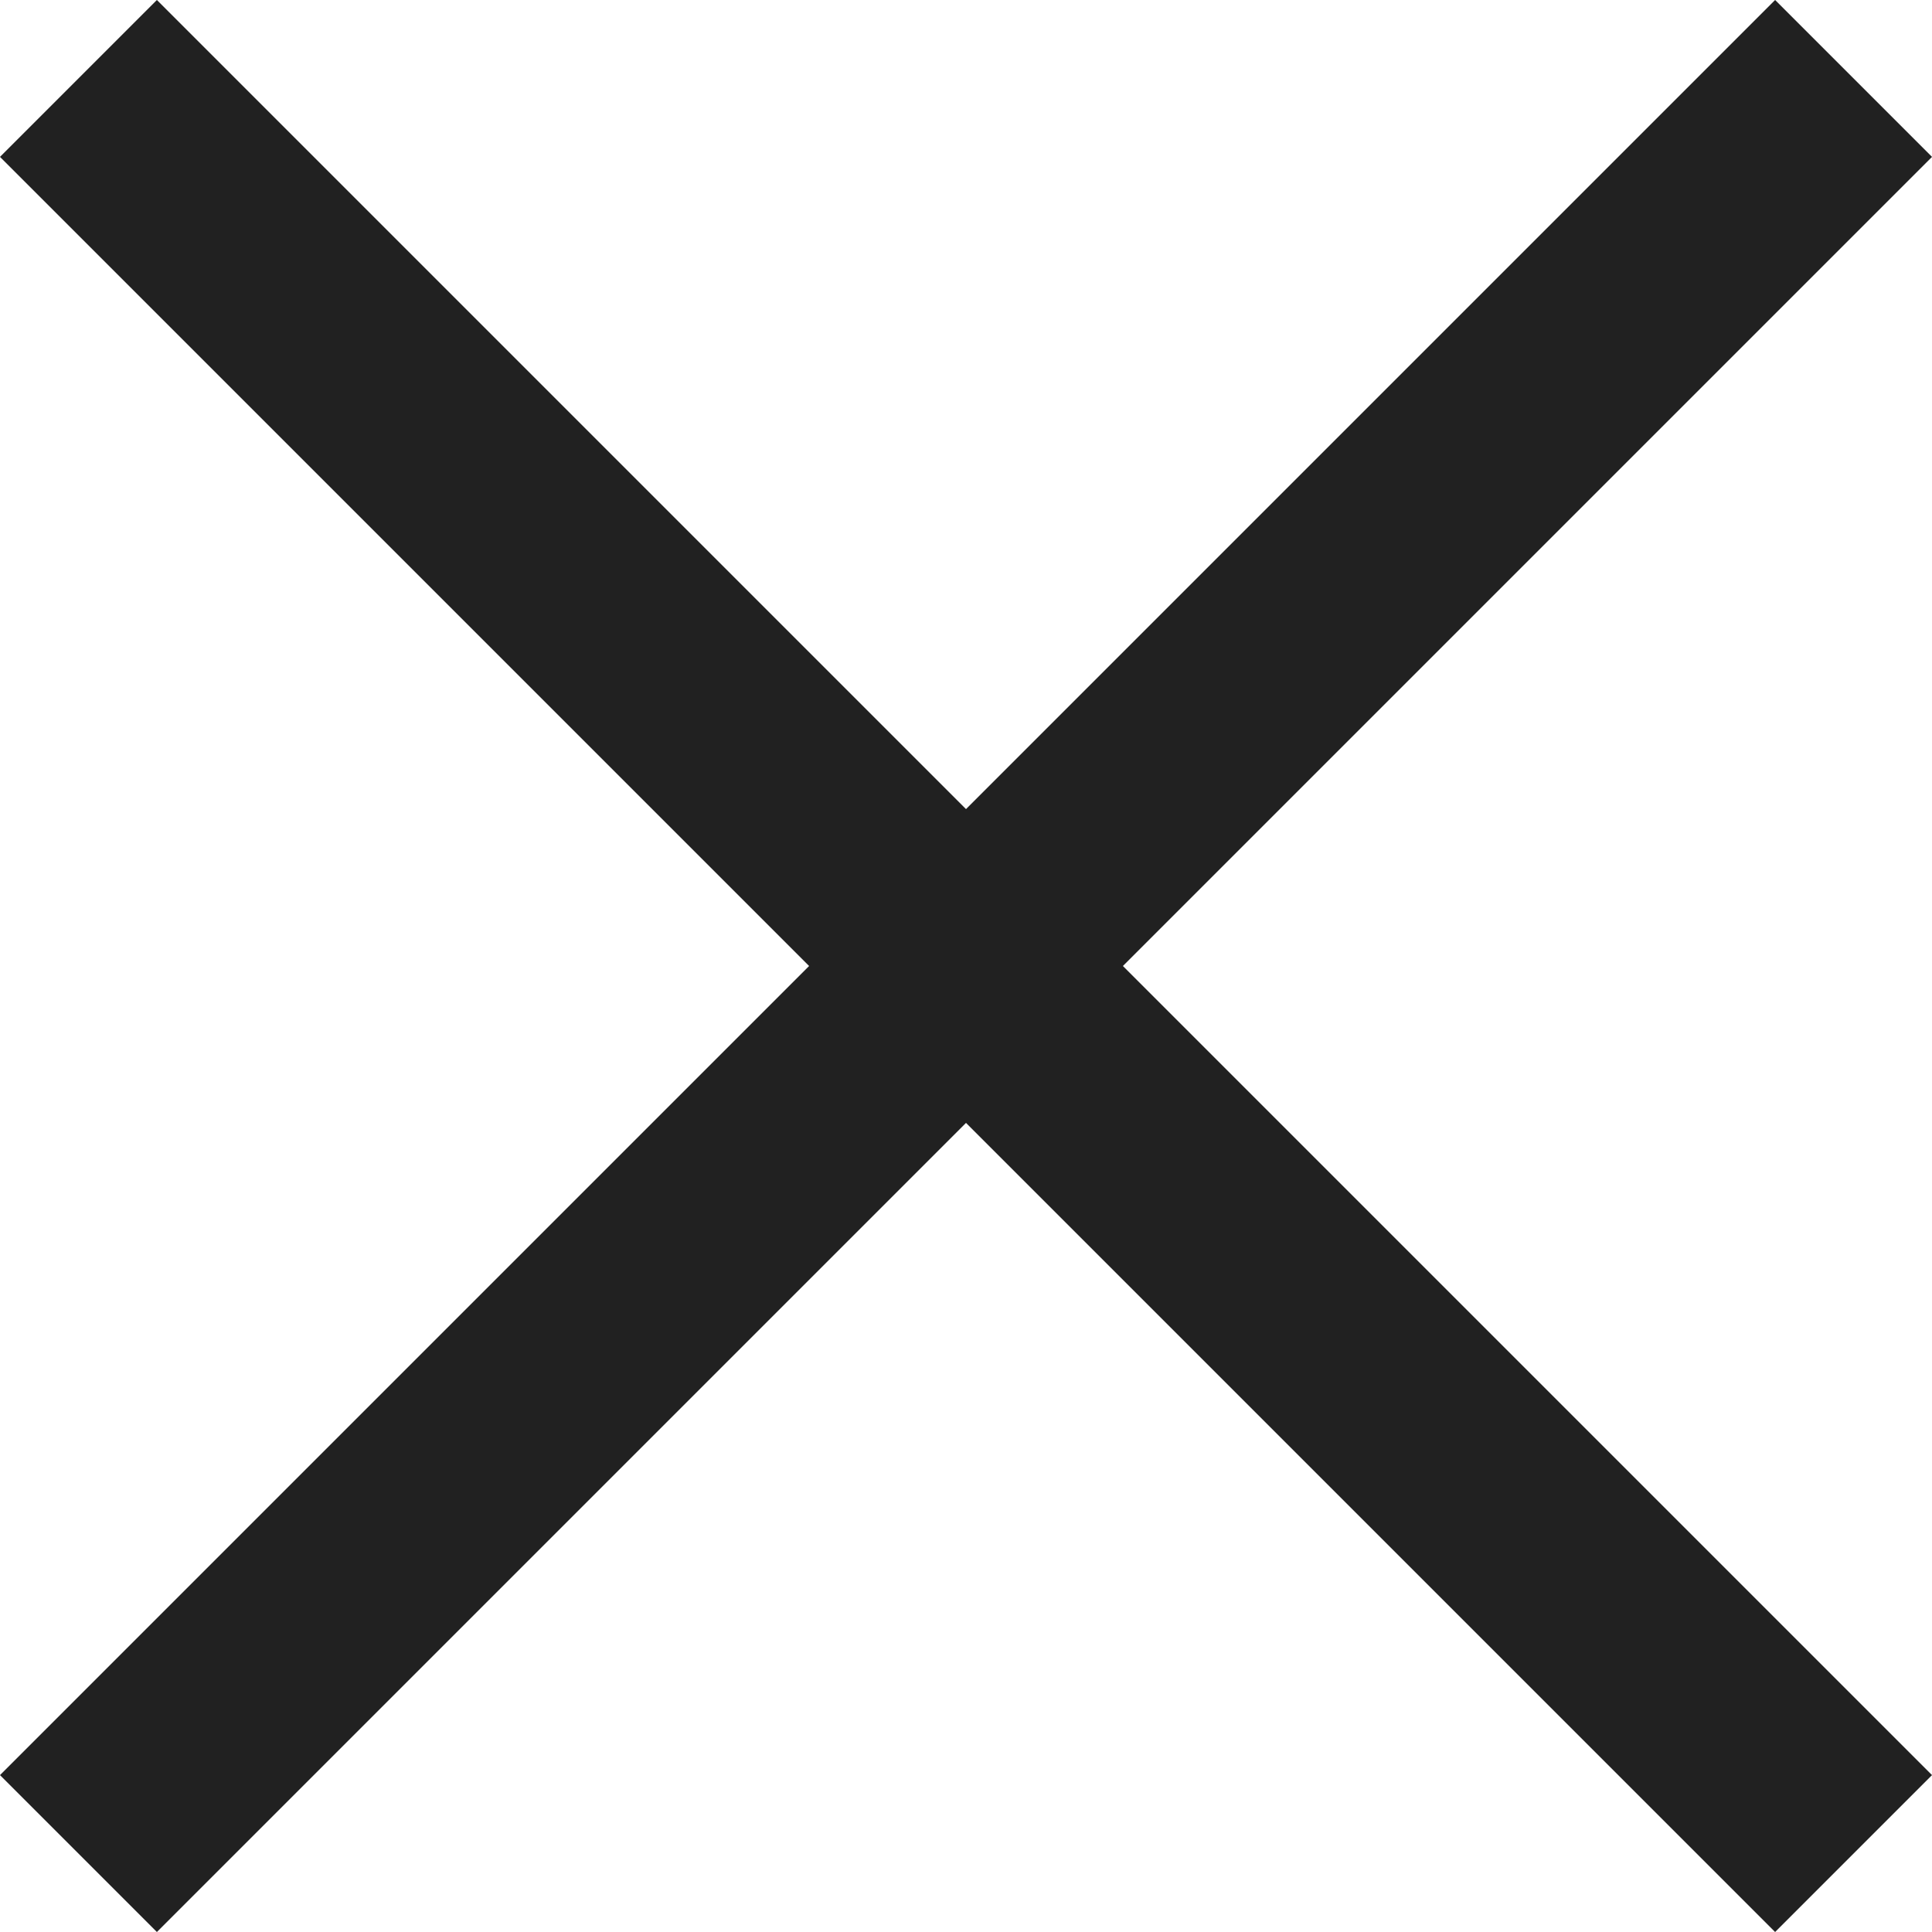
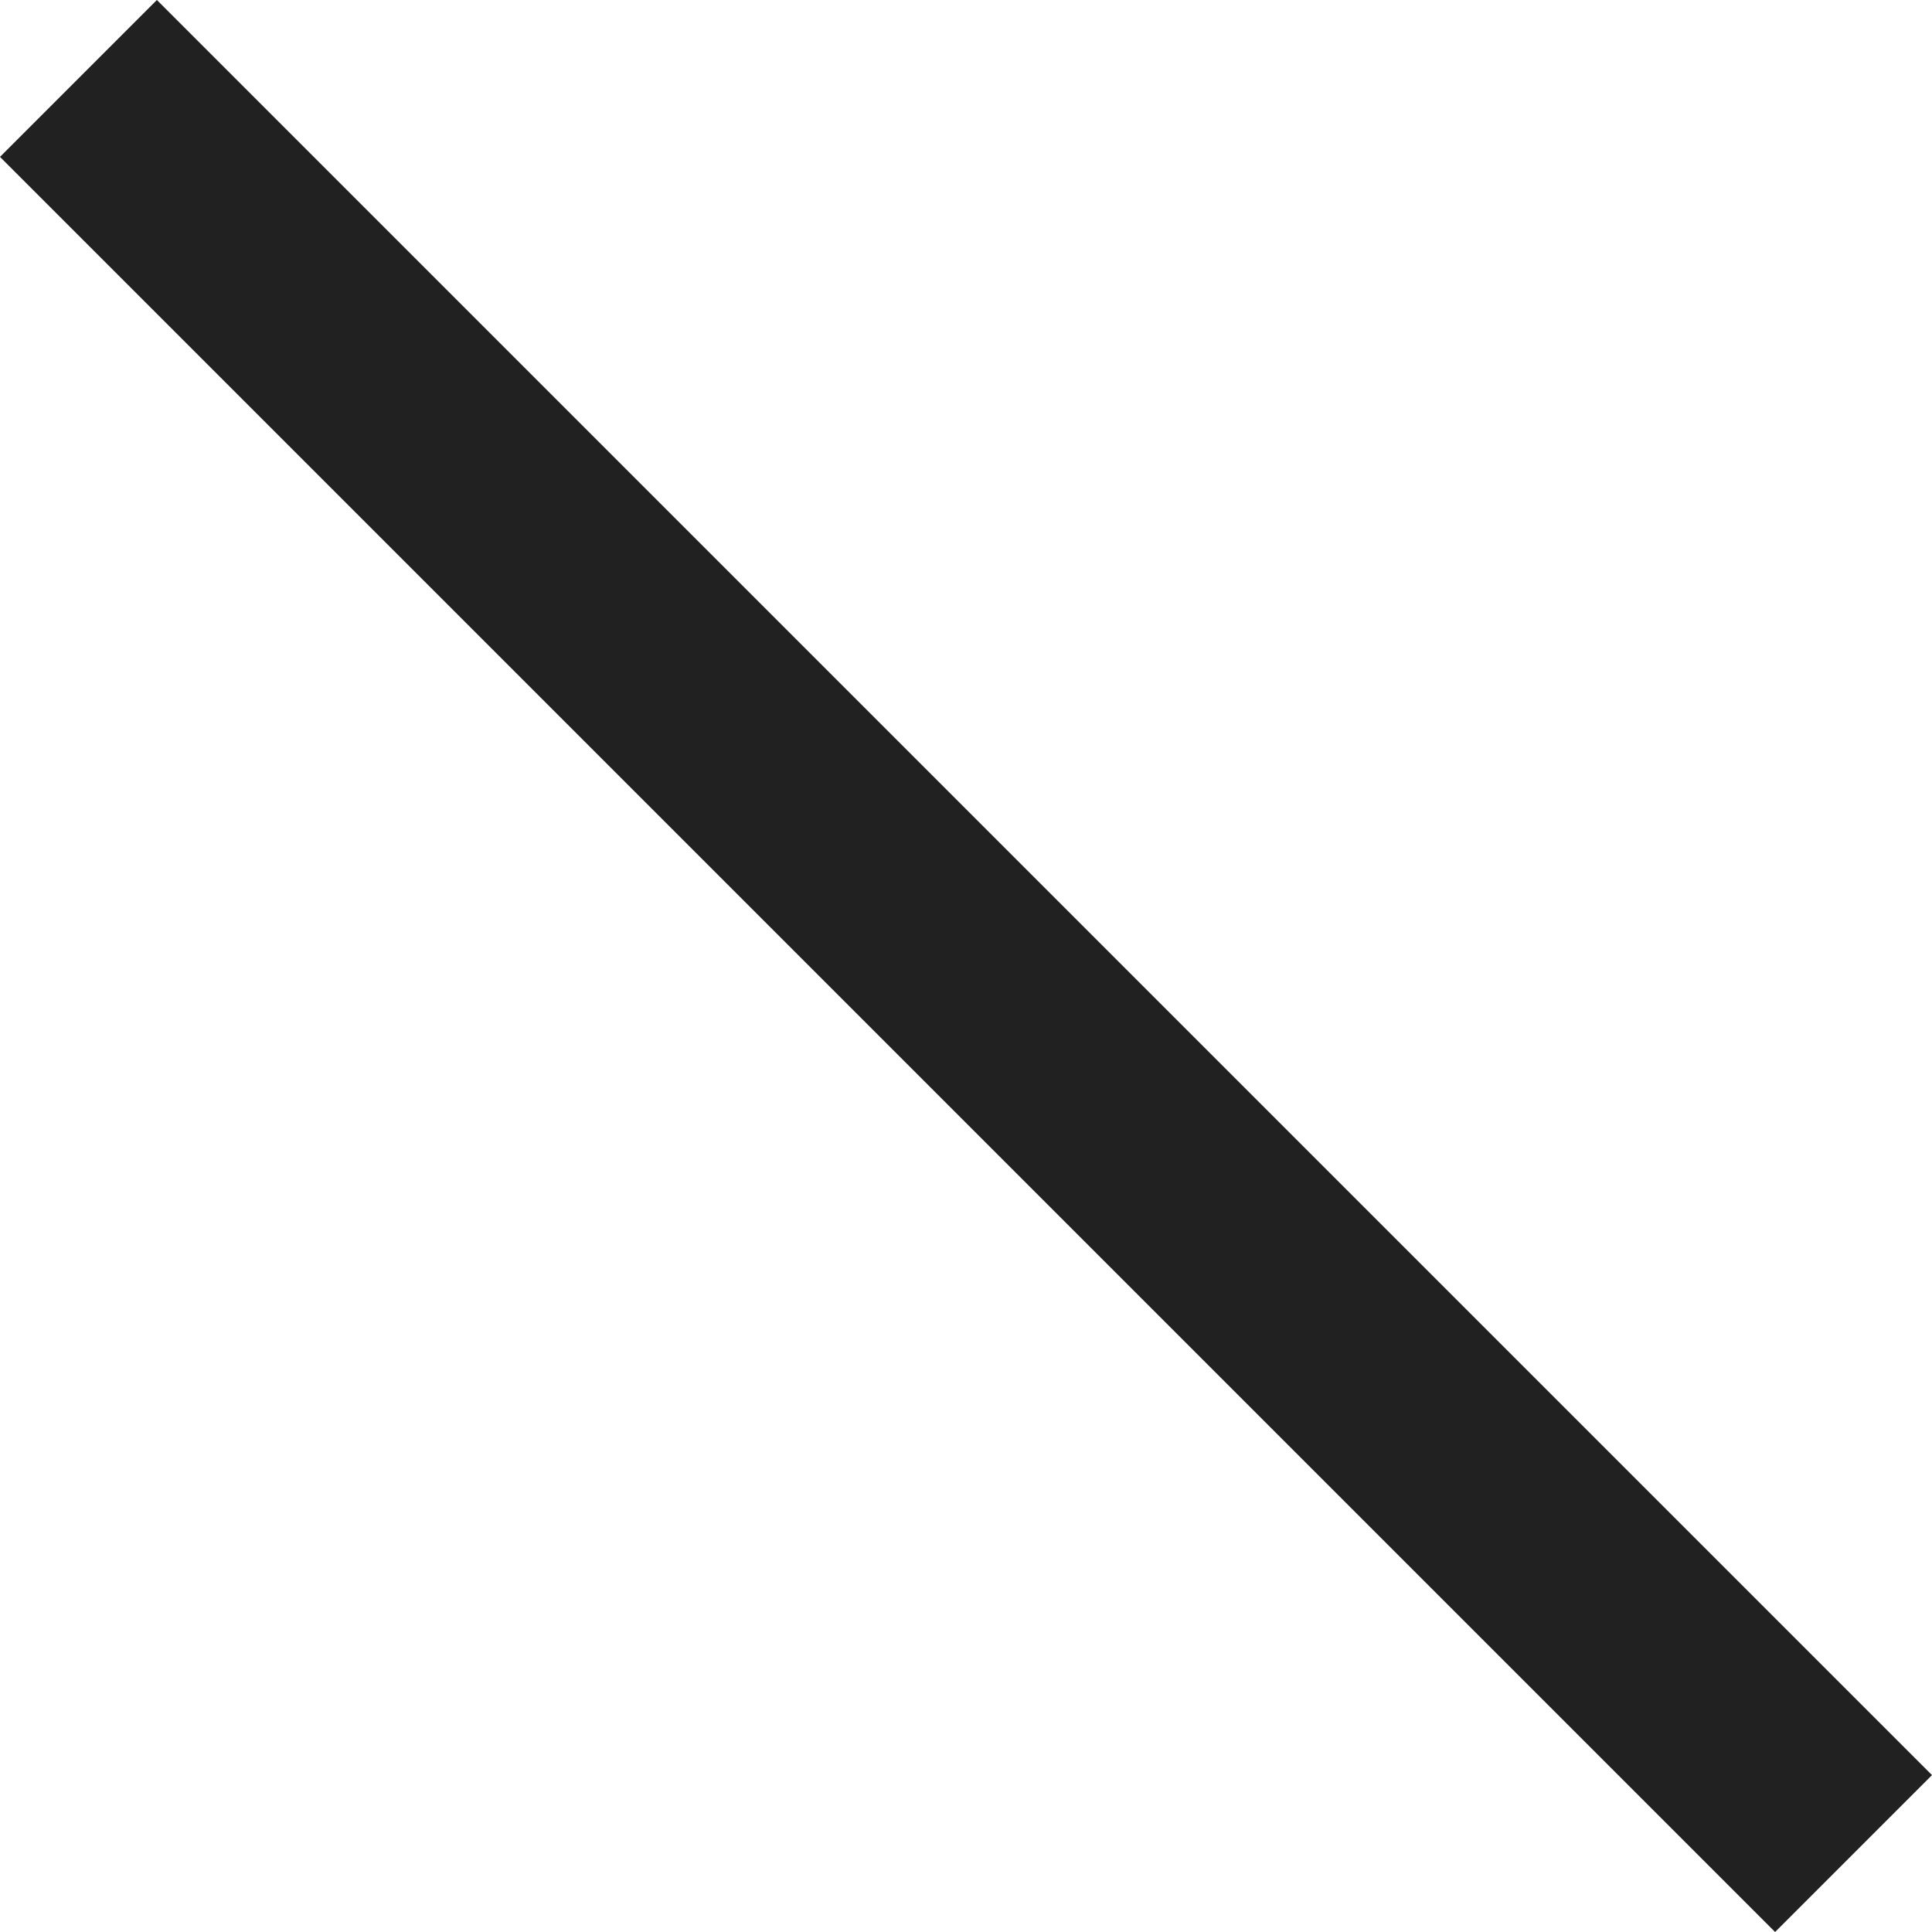
<svg xmlns="http://www.w3.org/2000/svg" width="17.414" height="17.414" viewBox="0 0 17.414 17.414">
  <g id="グループ_419" data-name="グループ 419" transform="translate(-340.793 -9.293)">
    <g id="グループ_361" data-name="グループ 361" transform="translate(341.5 10)">
      <line id="線_9" data-name="線 9" x2="16" y2="16" transform="translate(0)" fill="none" stroke="#212121" stroke-width="2" />
-       <line id="線_10" data-name="線 10" x1="16" y2="16" transform="translate(0)" fill="none" stroke="#212121" stroke-width="2" />
    </g>
  </g>
</svg>